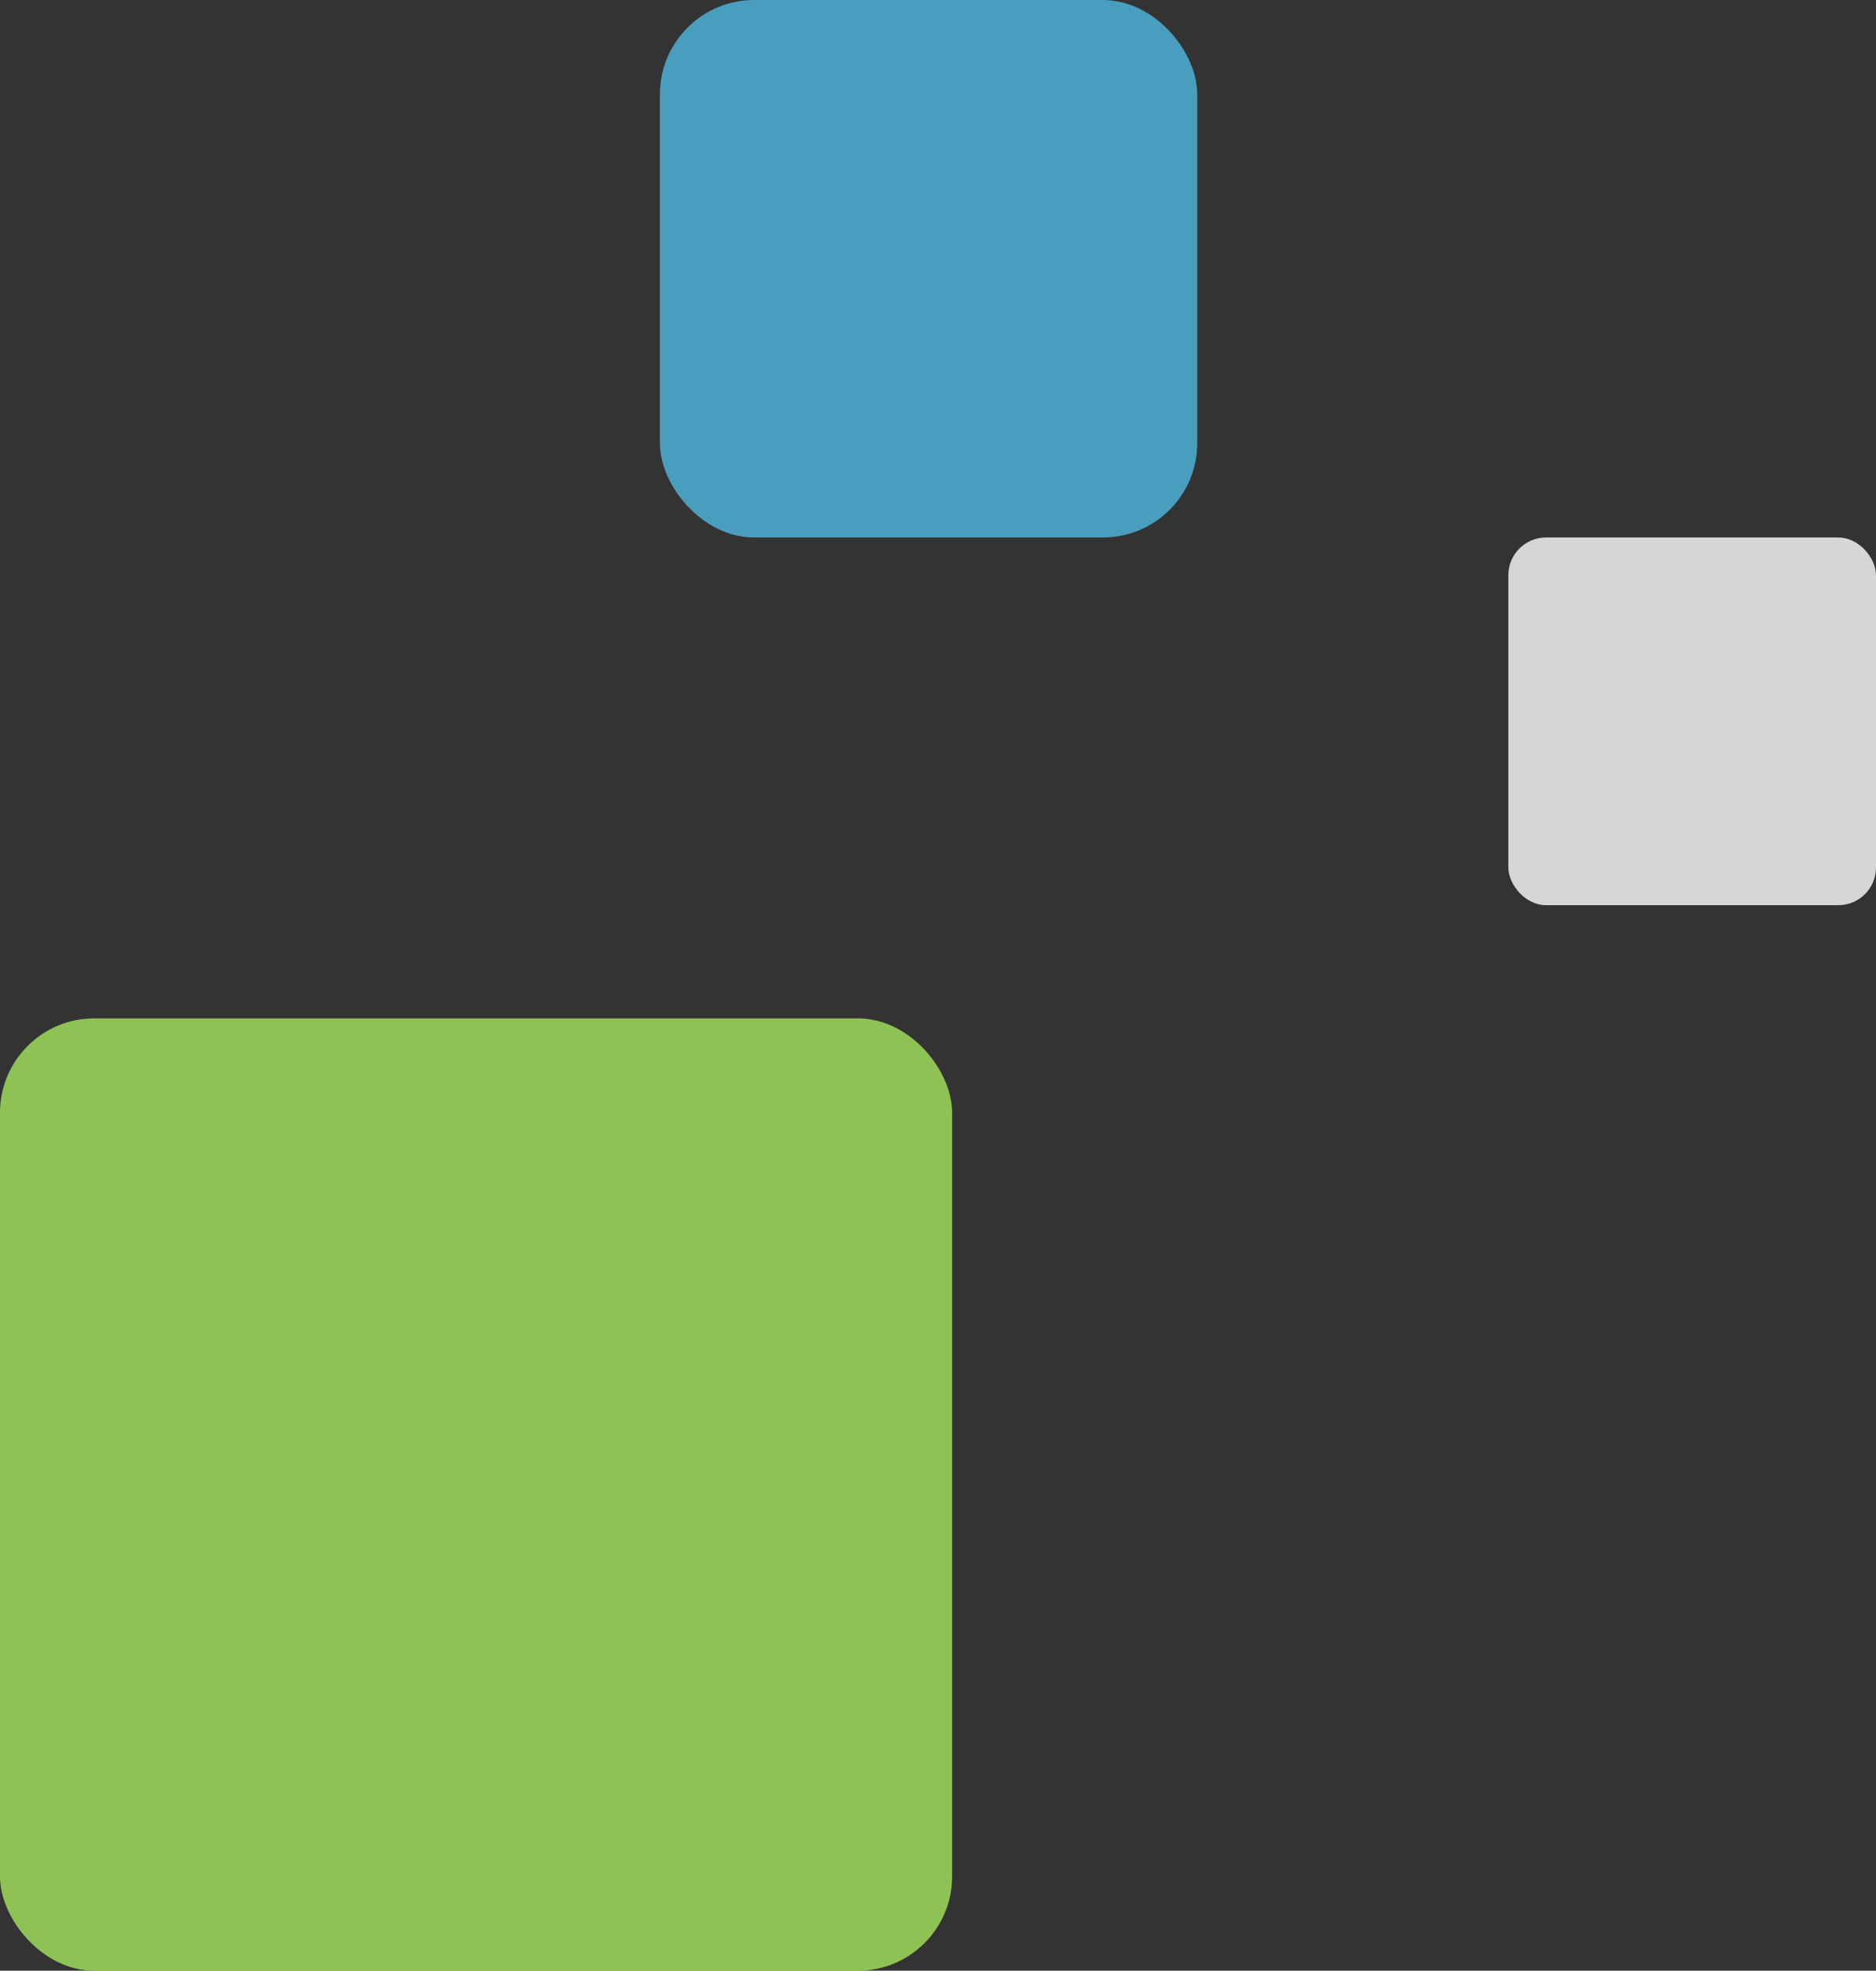
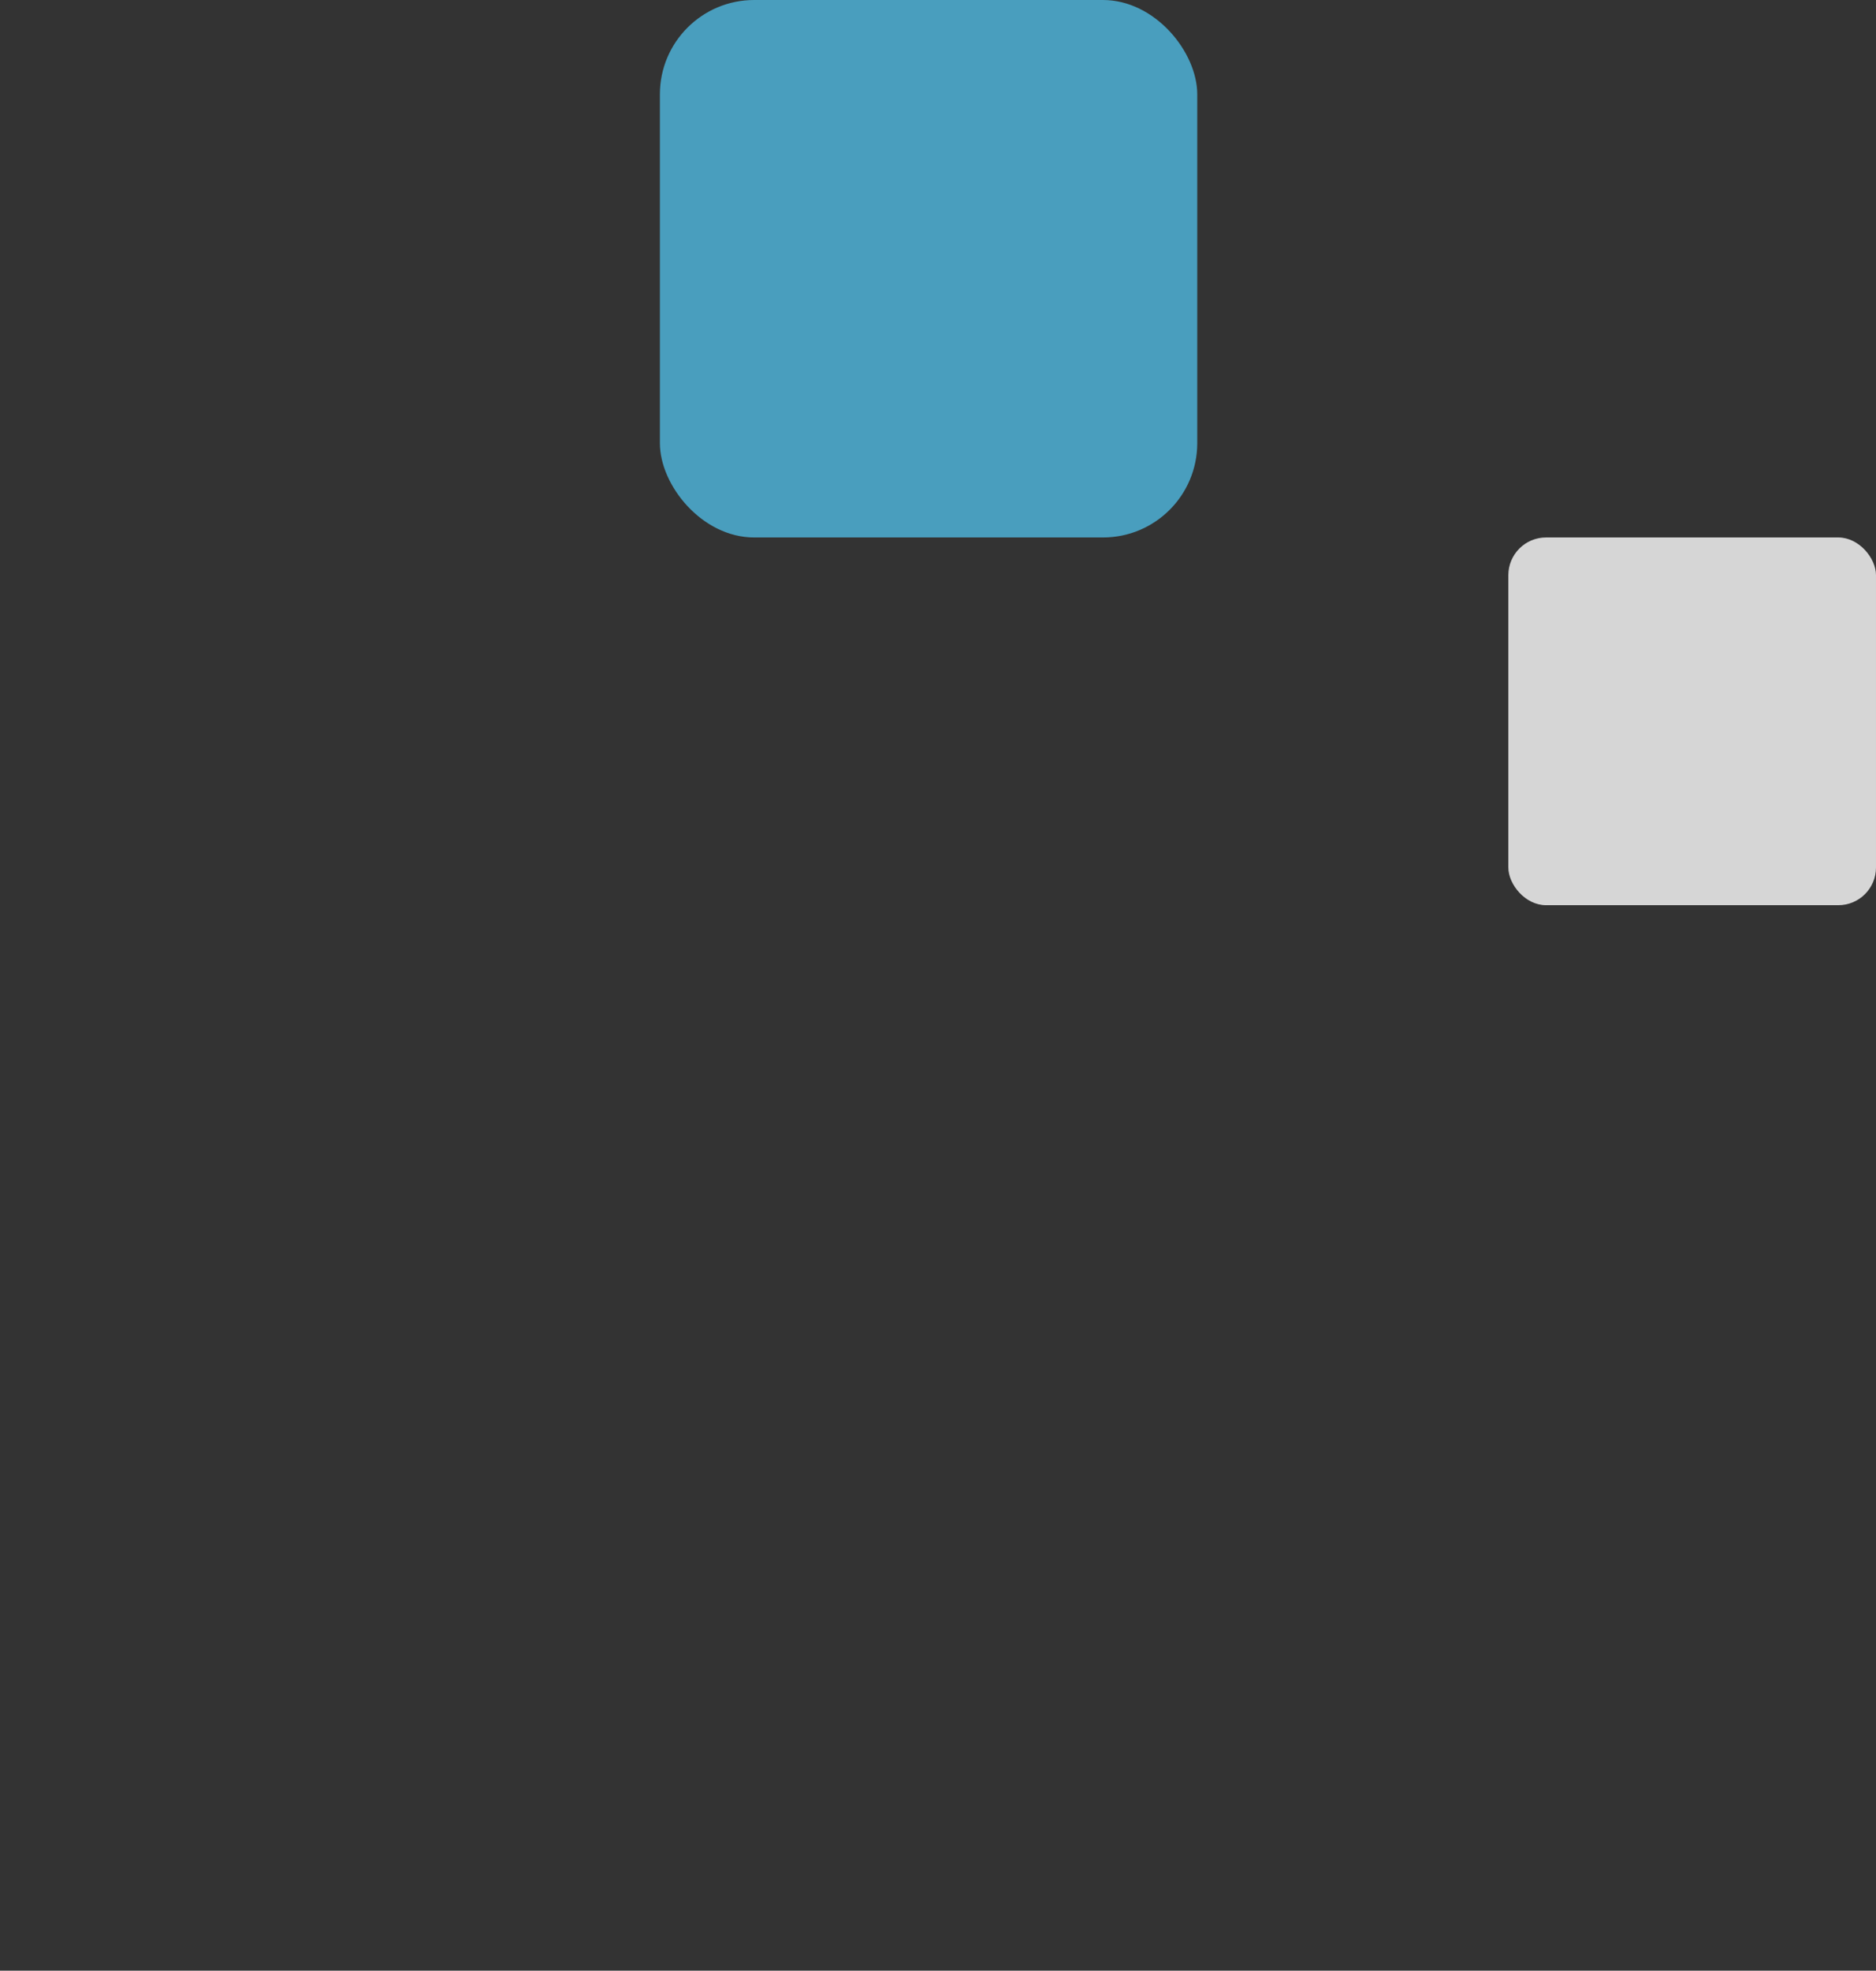
<svg xmlns="http://www.w3.org/2000/svg" width="199" height="209" viewBox="0 0 199 209">
  <rect x="0" y="0" width="199" height="209" fill="#333333" stroke="none" />
  <g transform="translate(9030 10092)">
    <rect width="39" height="39" rx="4" transform="translate(-8870 -10035)" fill="#fff" opacity=".8" />
    <rect width="57" height="57" rx="10" transform="translate(-8960 -10092)" opacity=".76" fill="#51c0ea" />
-     <rect width="101" height="101" rx="10" transform="translate(-9030 -9984)" fill="#acef60" opacity=".76" />
  </g>
</svg>